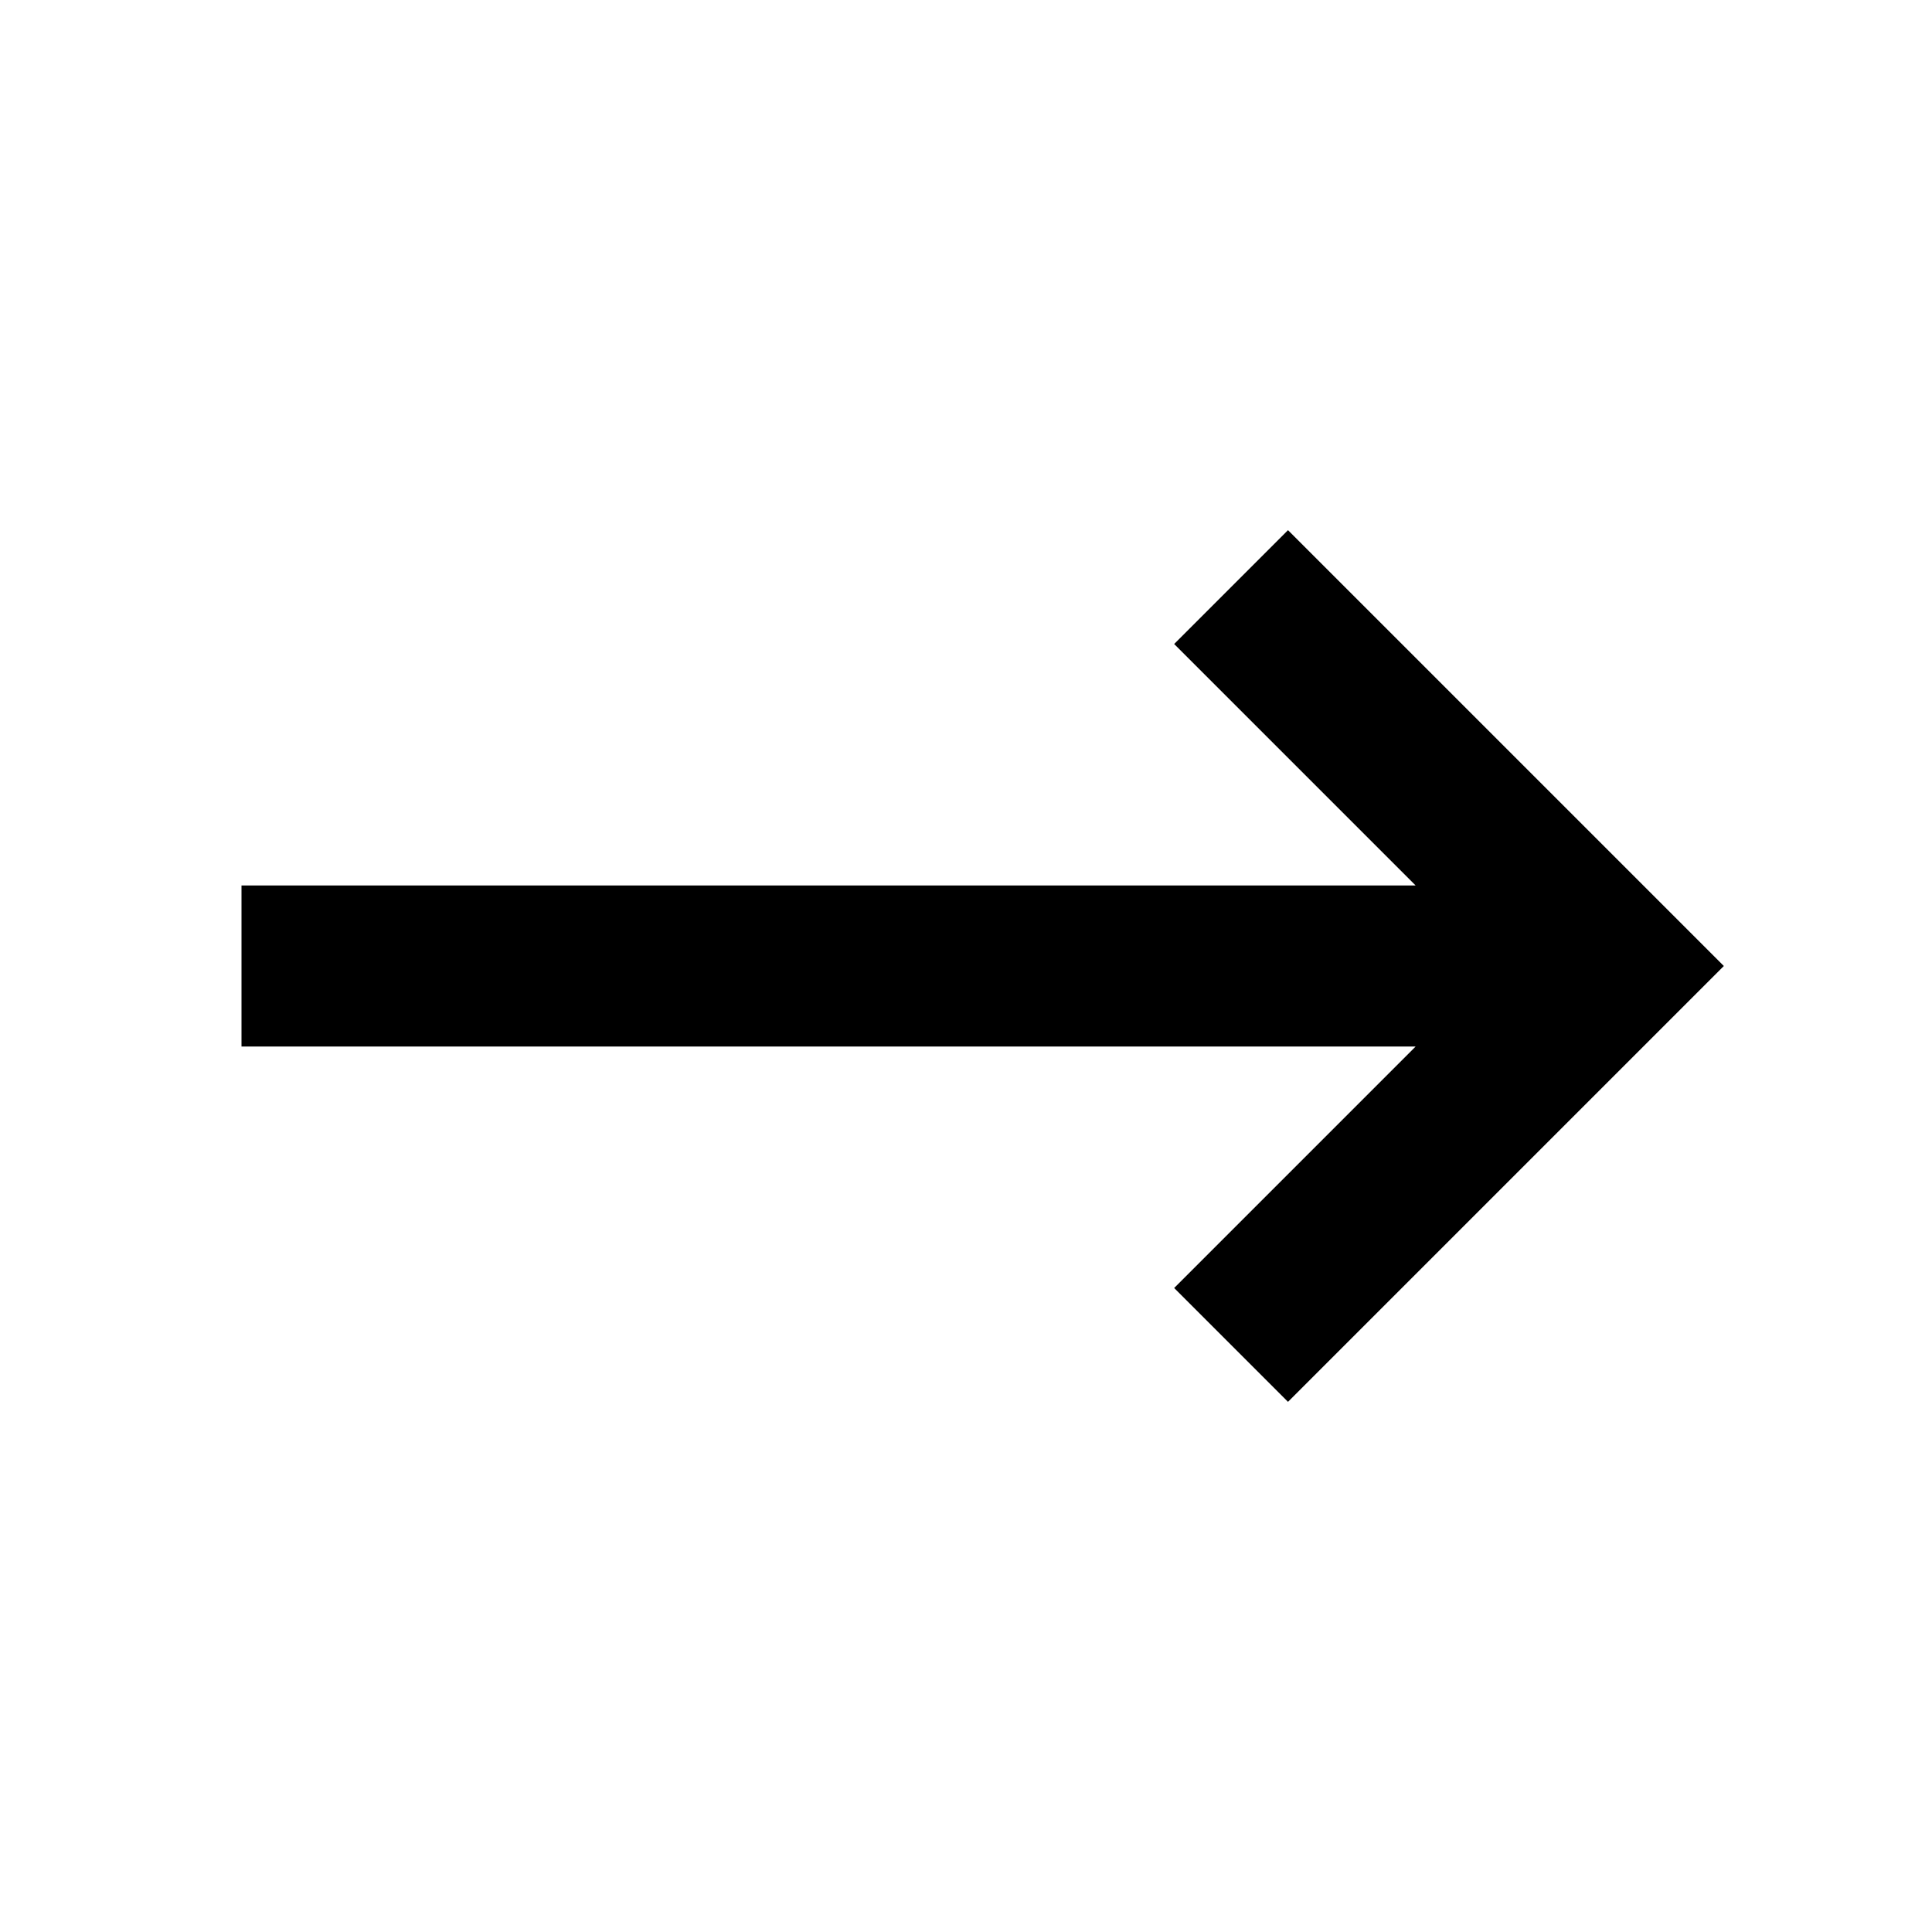
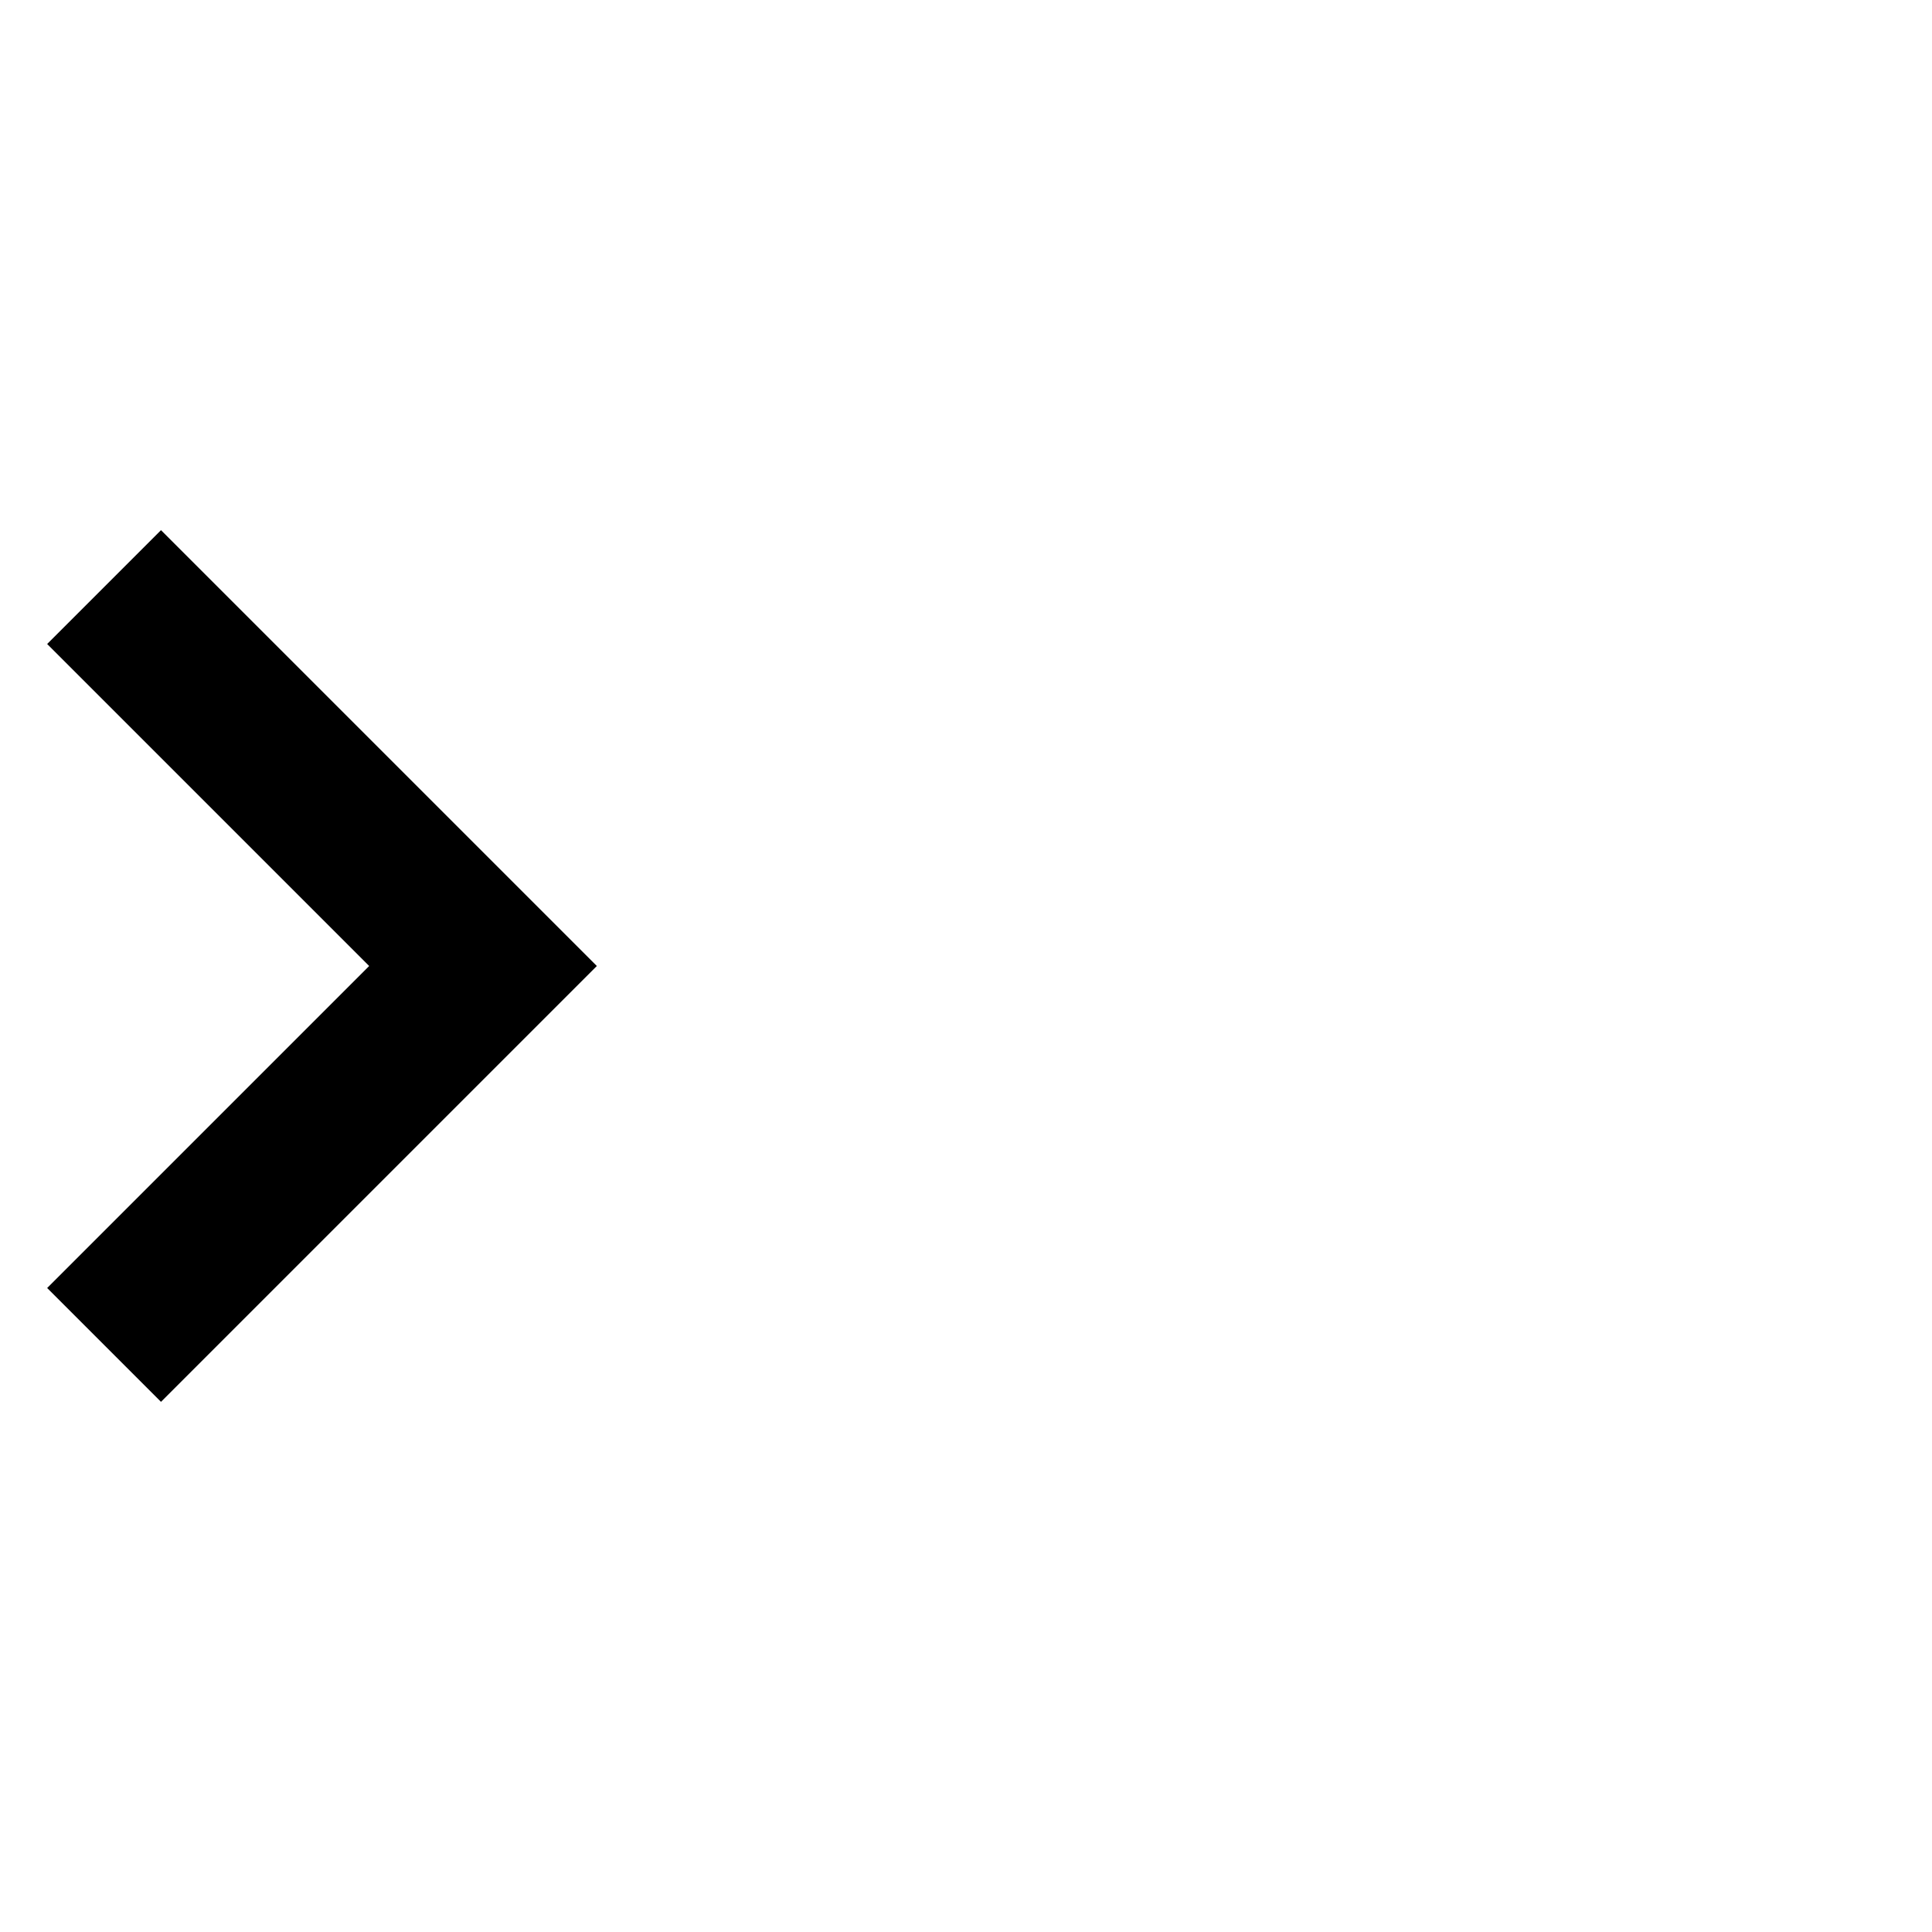
<svg xmlns="http://www.w3.org/2000/svg" width="800" height="800" viewBox="0 0 24 24" fill="none">
-   <path d="M4 12h14m2 0l-4-4m4 4l-4 4" stroke="#000" stroke-width="2" stroke-linecap="square" stroke-linejoin="square" />
+   <path d="M4 12m2 0l-4-4m4 4l-4 4" stroke="#000" stroke-width="2" stroke-linecap="square" stroke-linejoin="square" />
</svg>